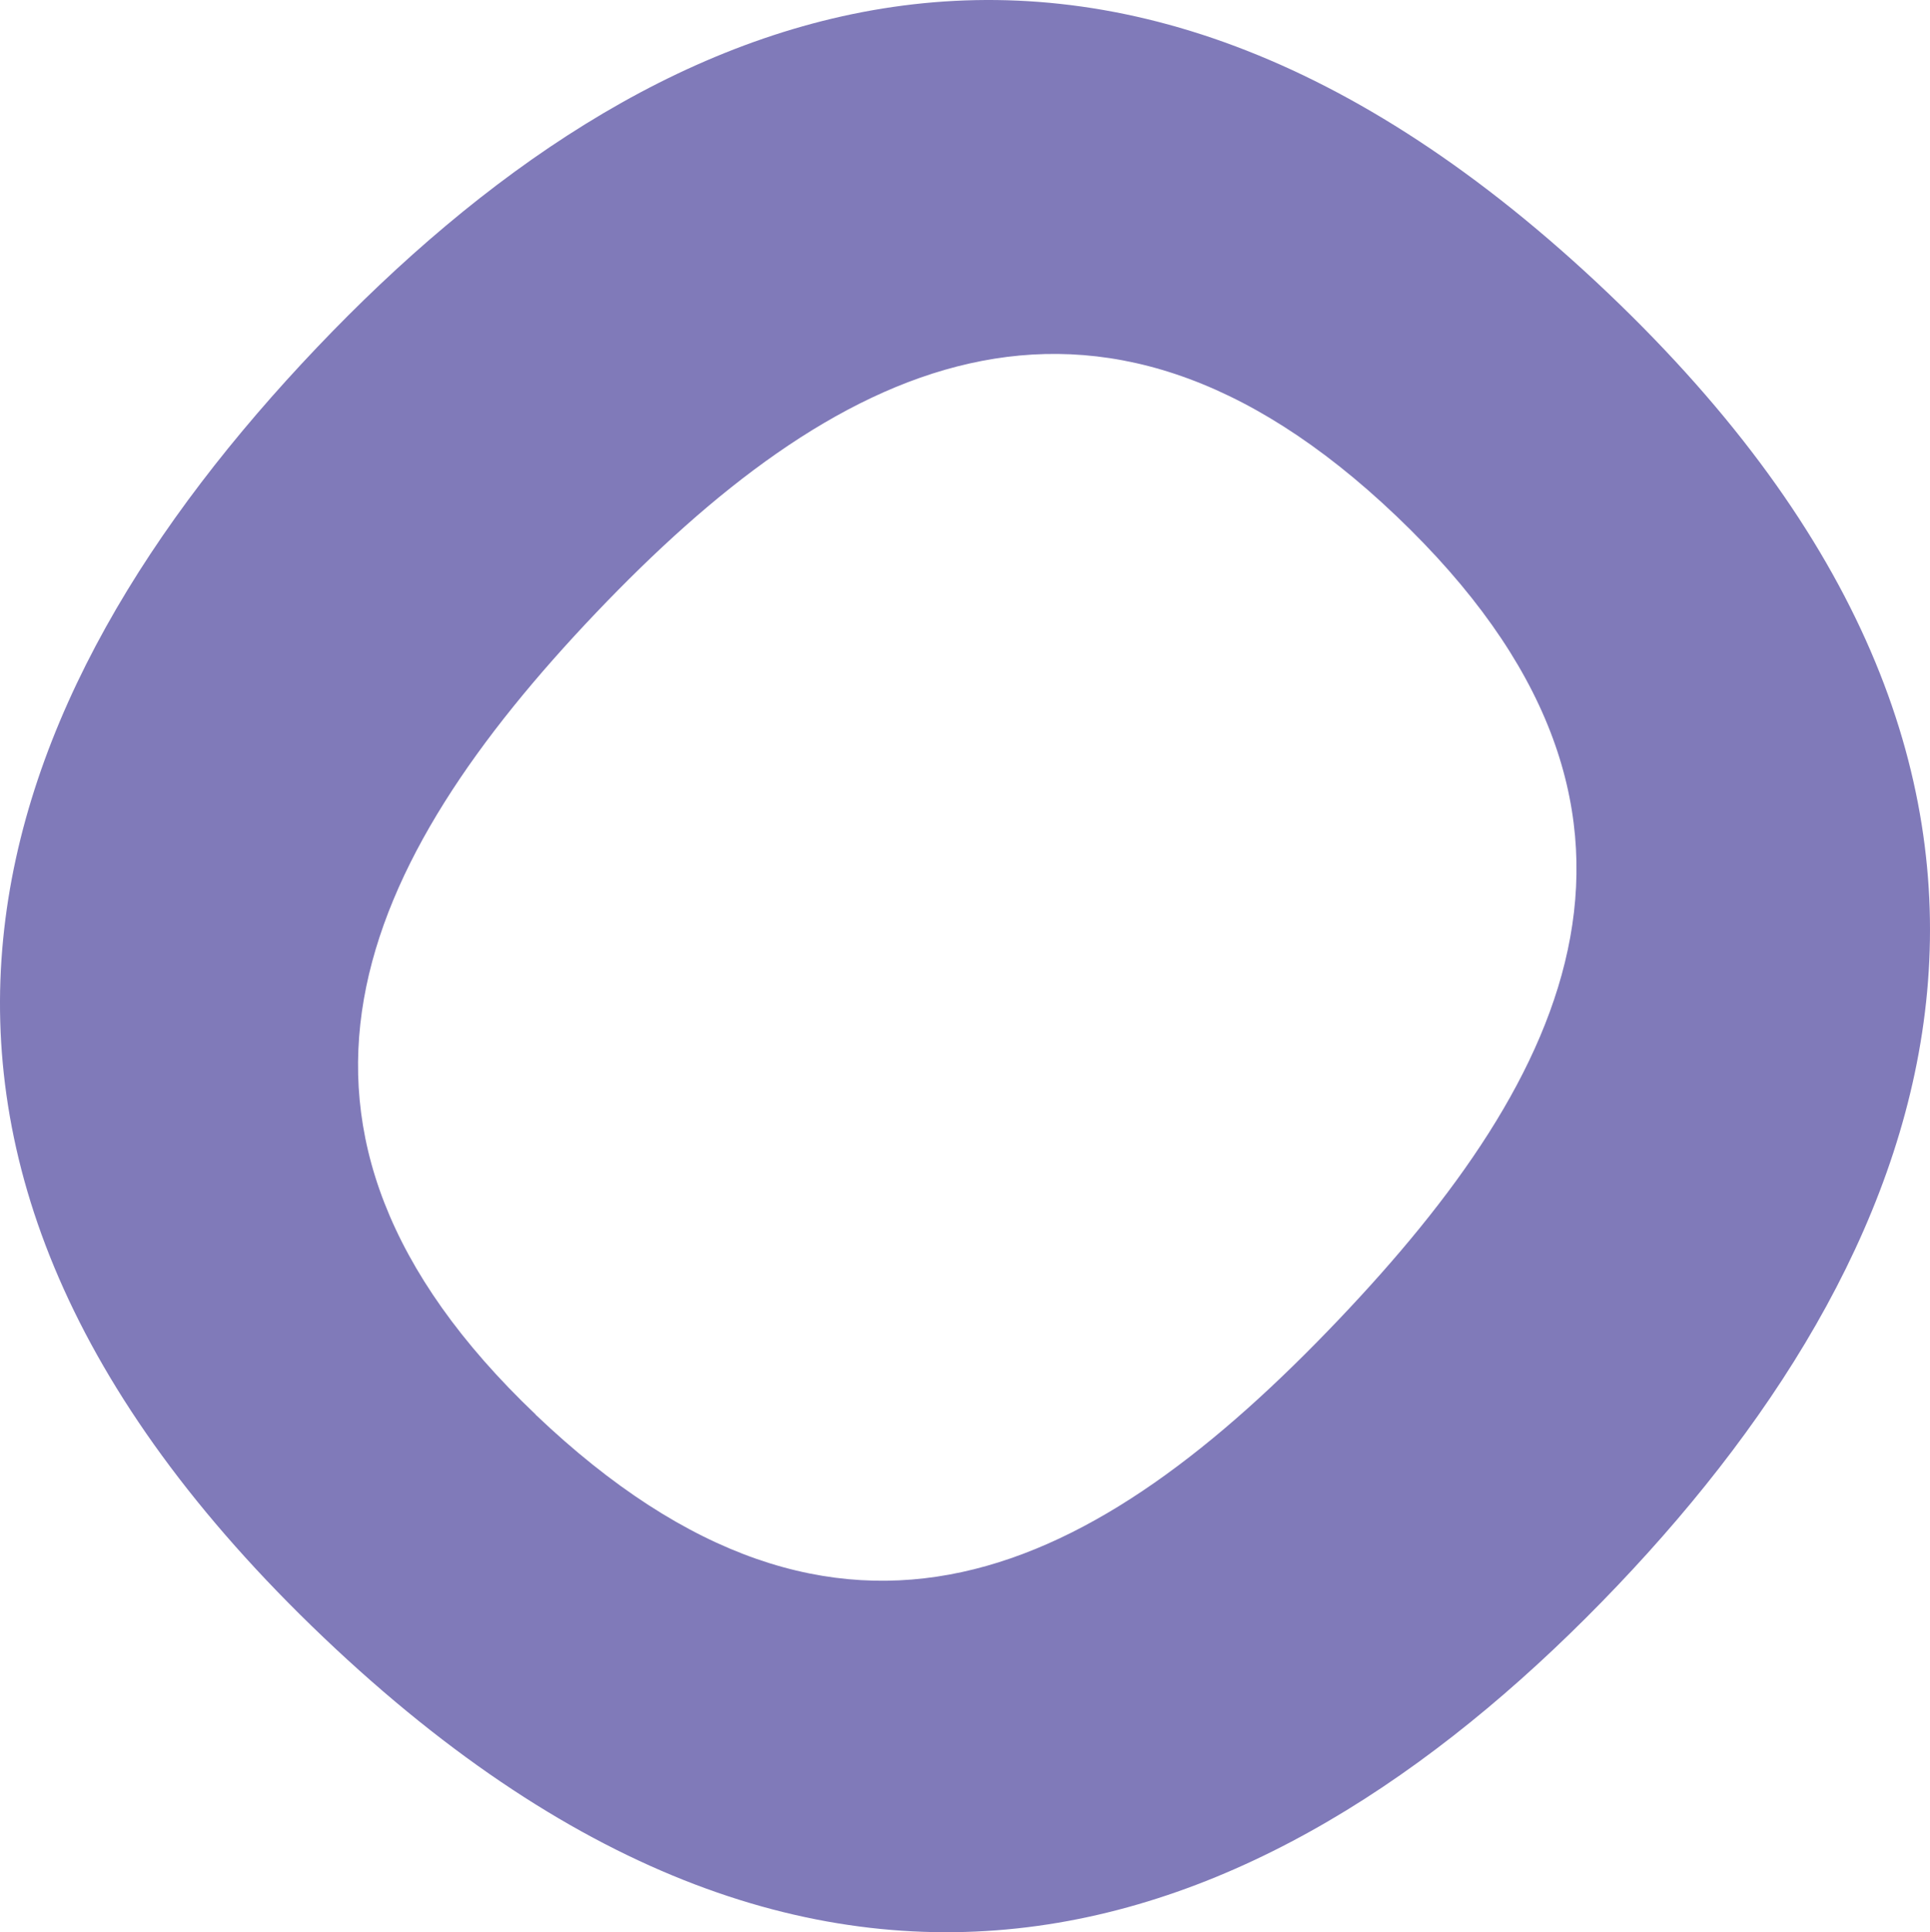
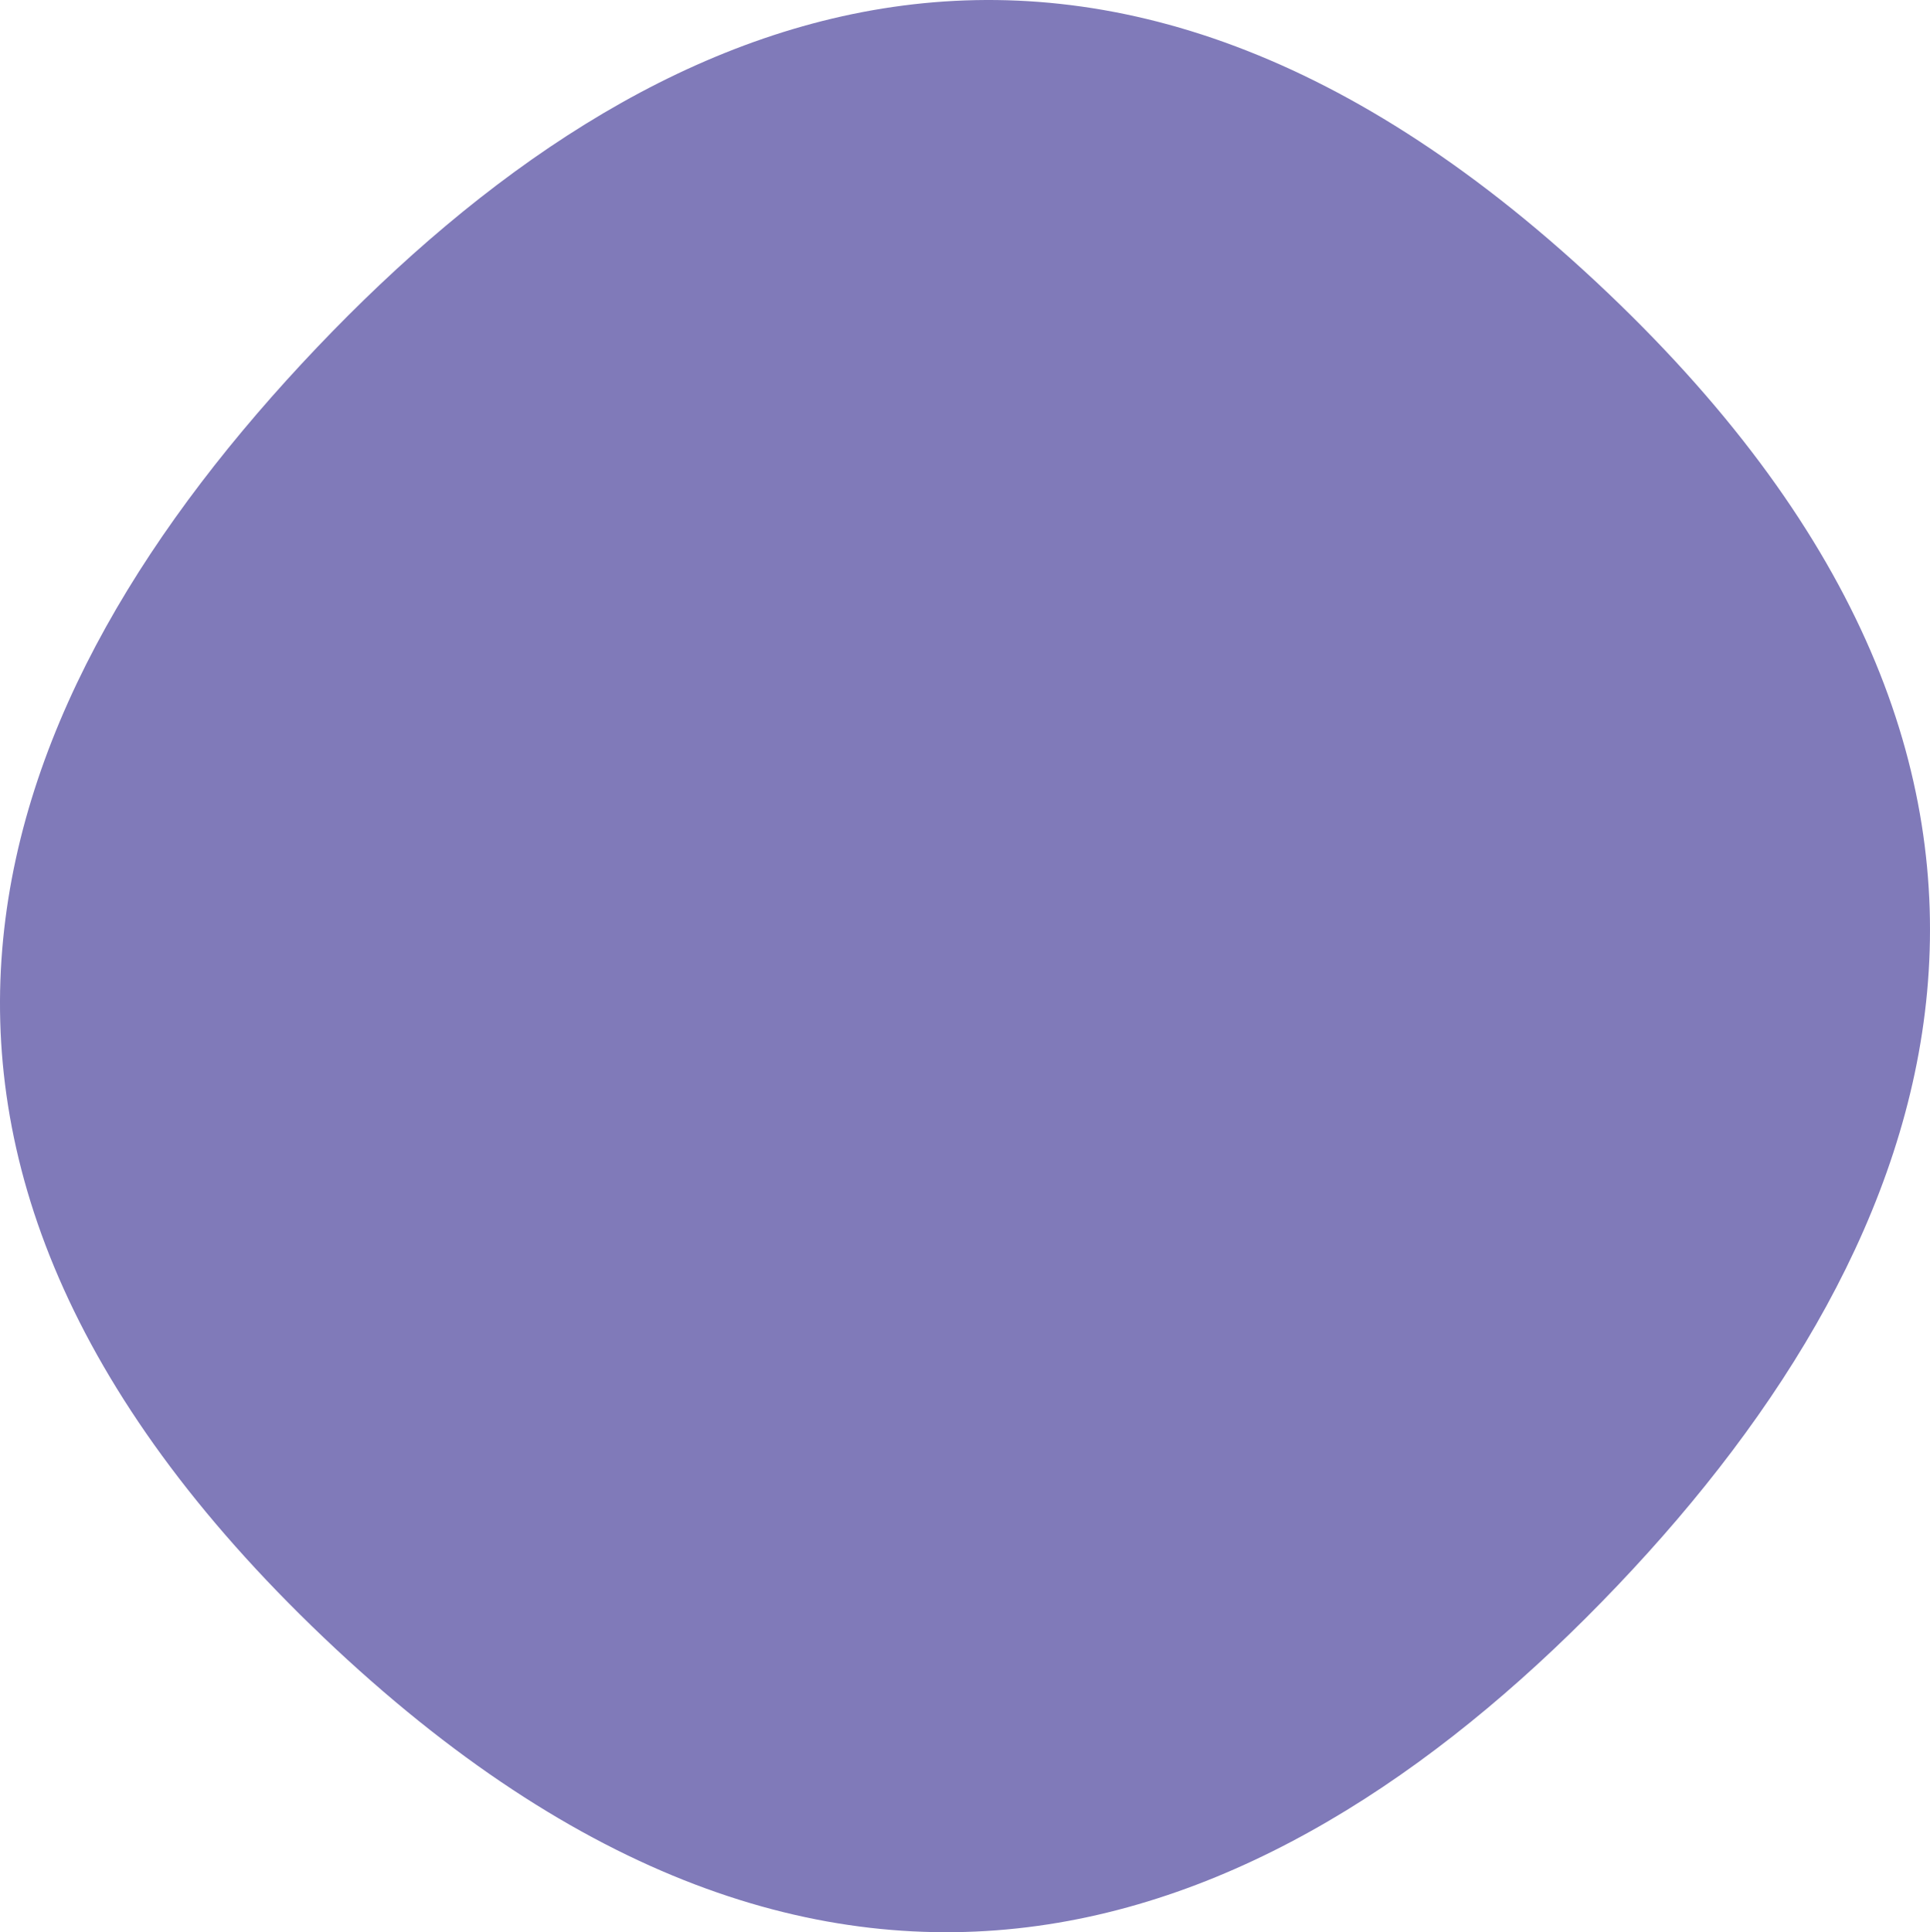
<svg xmlns="http://www.w3.org/2000/svg" width="460.055" height="460.476" viewBox="0 0 460.055 460.476">
  <g id="Group_19" data-name="Group 19" transform="translate(-1484 -288.762)">
-     <path id="Path_41" data-name="Path 41" d="M302.211,399.489c78.41-82.372,185.114-129.674,307.756-12.912,121.407,115.611,80.625,225.639,2.217,308.012-79.6,83.607-186.35,128.522-308.4,12.357C181.145,590.185,223.206,482.5,302.211,399.489ZM354.328,653.85c73.21,69.716,133.807,37.841,191.335-22.585,55.185-57.955,87.614-121.321,13.765-191.633-72.614-69.12-134.958-35.412-190.739,23.138-56.335,59.191-86.378,122.514-14.36,191.037Z" transform="translate(1257.365 -27.941)" fill="#807ab9" />
+     <path id="Path_41" data-name="Path 41" d="M302.211,399.489c78.41-82.372,185.114-129.674,307.756-12.912,121.407,115.611,80.625,225.639,2.217,308.012-79.6,83.607-186.35,128.522-308.4,12.357C181.145,590.185,223.206,482.5,302.211,399.489ZM354.328,653.85Z" transform="translate(1257.365 -27.941)" fill="#807ab9" />
  </g>
</svg>